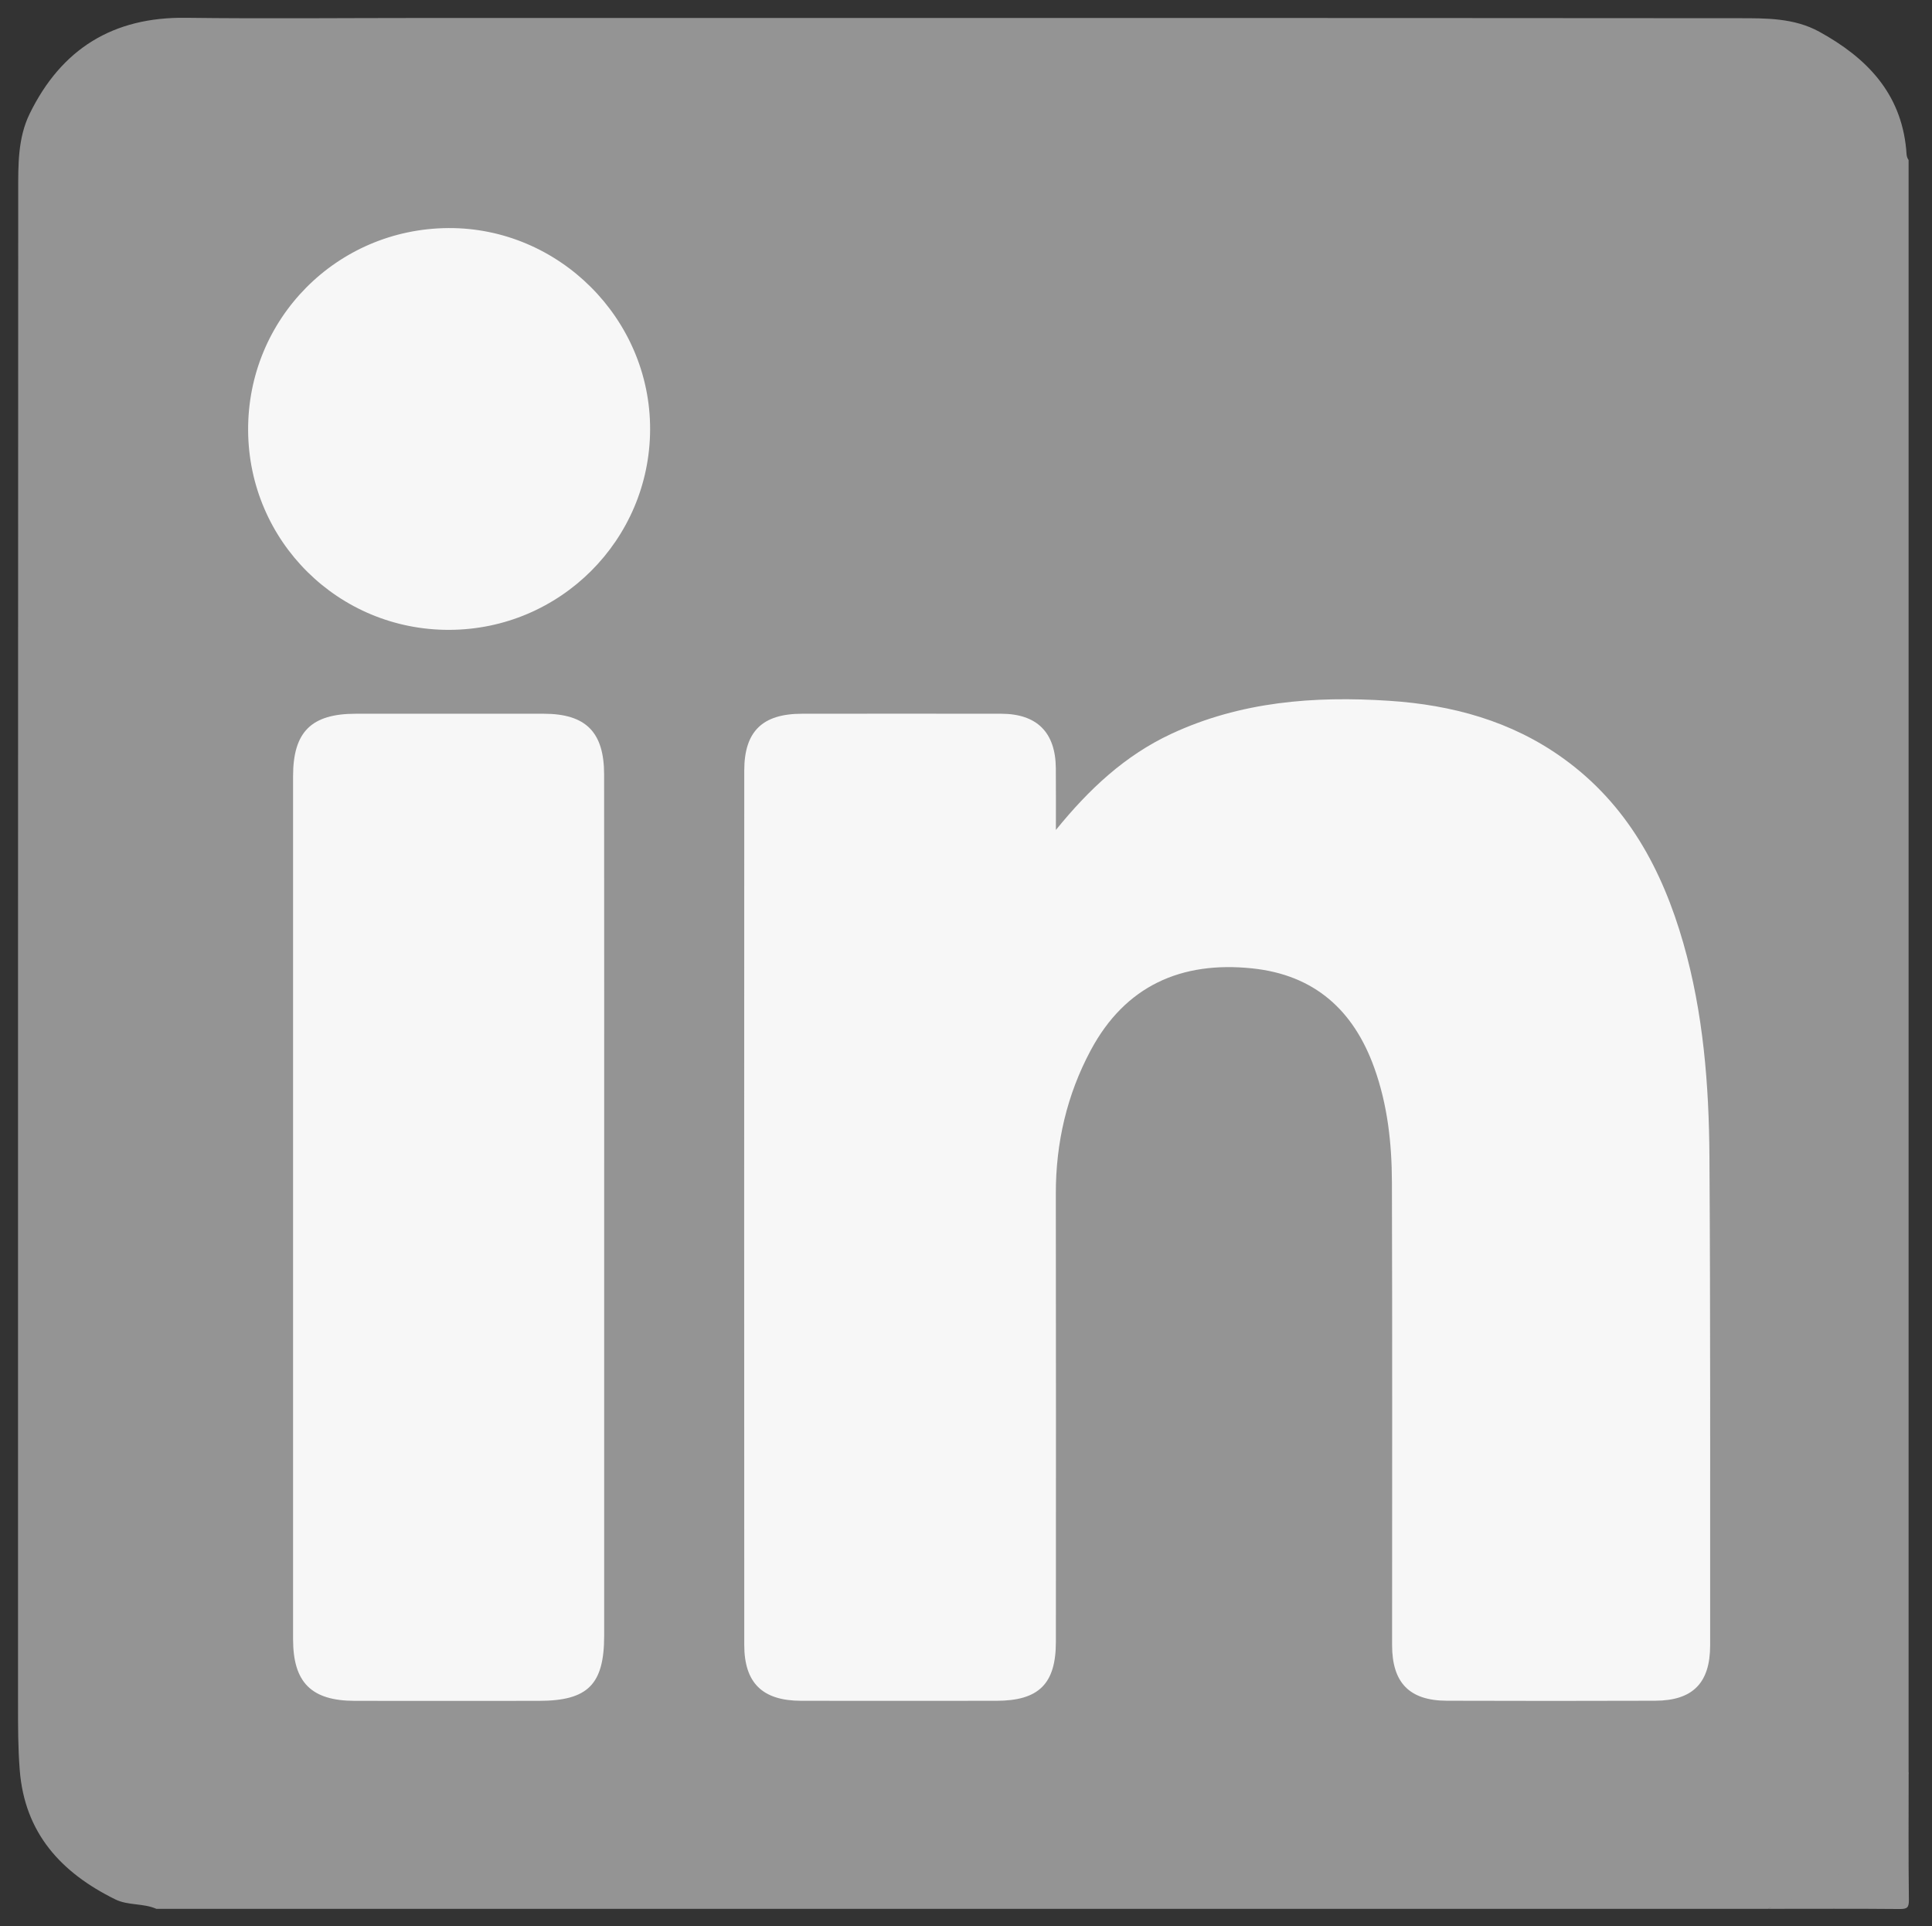
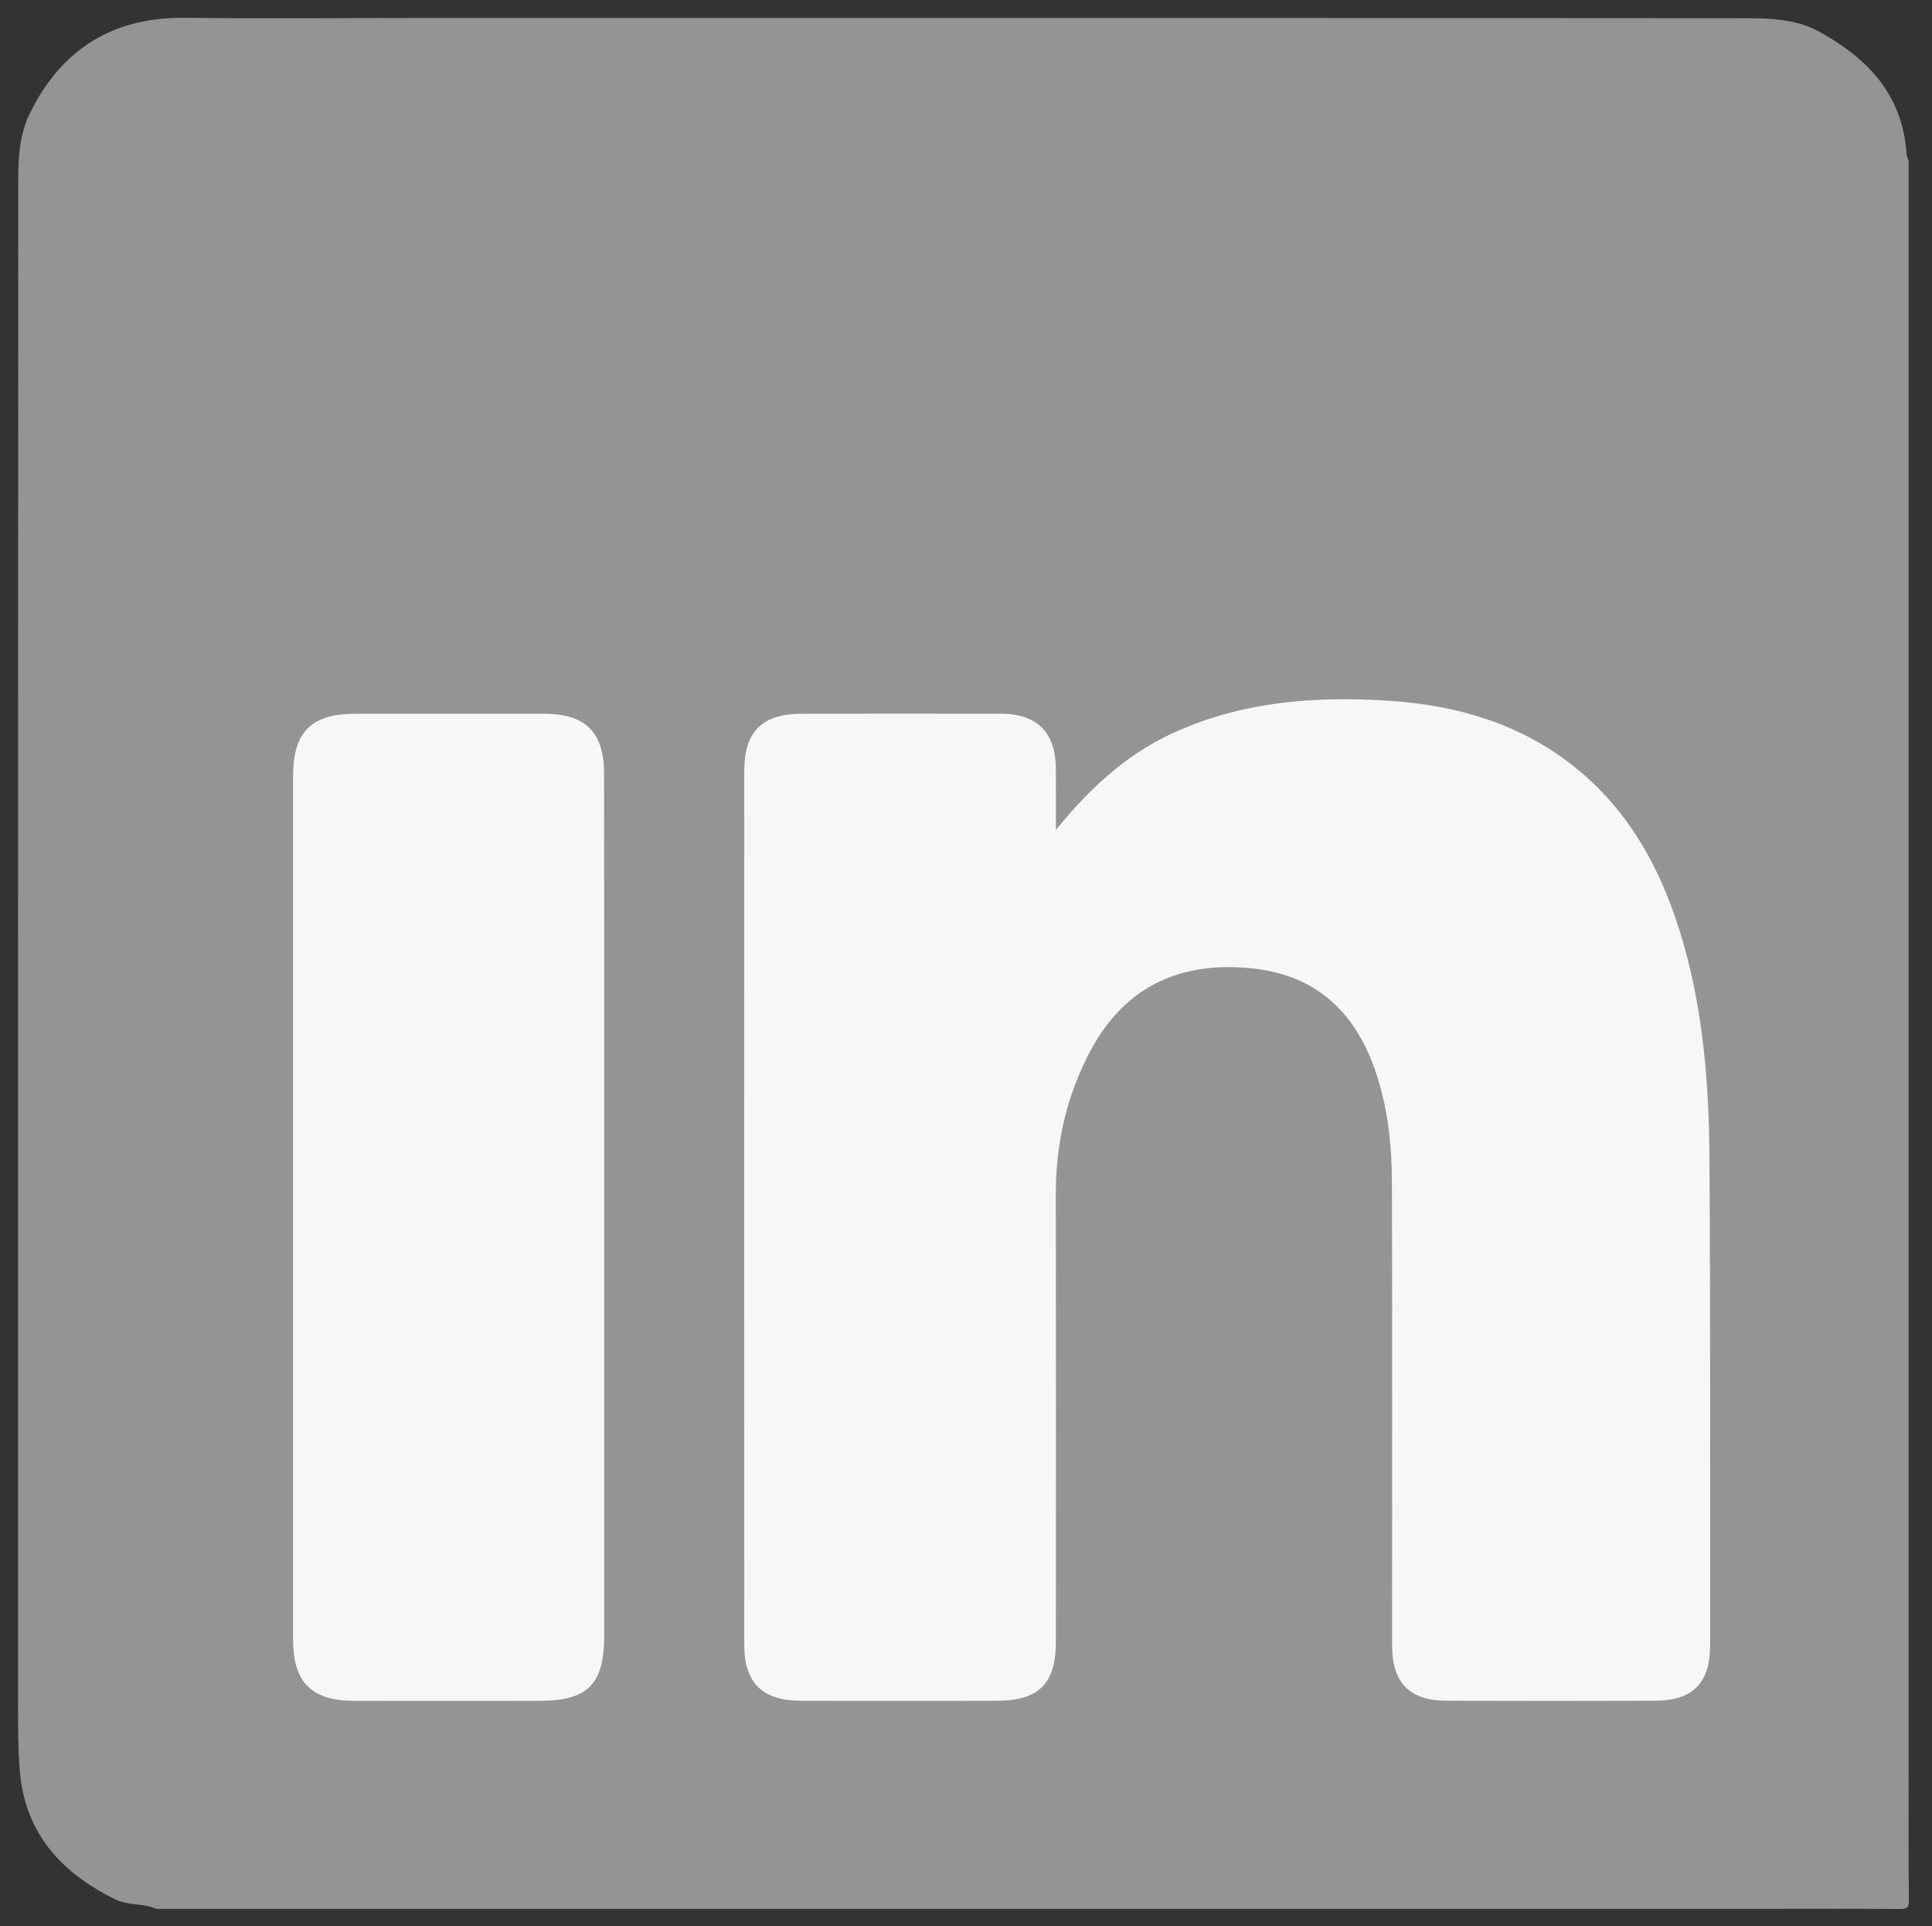
<svg xmlns="http://www.w3.org/2000/svg" version="1.1" id="Layer_1" x="0px" y="0px" viewBox="0 0 331 330" style="enable-background:new 0 0 331 330;" xml:space="preserve">
  <rect x="0" y="0" width="331" height="330" fill="#333333" stroke="none" />
  <style type="text/css">
	.st0{fill:#949494;}
	.st1{fill:#F7F7F7;}
</style>
  <g id="gbLzHB.tif">
    <g>
      <path class="st0" d="M302.98,327c-92.06,0-184.13,0-276.19,0c-2.25-0.99-4.85-0.54-7.04-1.62c-9.26-4.56-15.53-11.34-16.37-22.17    c-0.3-3.79-0.29-7.57-0.29-11.35c0-86.36-0.01-172.71,0.03-259.07c0-4.5-0.08-9.12,1.96-13.3C10.51,8.38,19.36,2.88,31.85,3.05    C45.32,3.22,58.8,3.08,72.28,3.08c75.19,0,150.38-0.02,225.57,0.04c4.7,0,9.53-0.06,13.85,2.32c8.04,4.42,13.96,10.44,14.88,20.15    c0.06,0.61,0,1.28,0.41,1.82c0,92.07,0,184.13,0,276.2c-1.09,3.36-0.96,7.07-3.1,10.13c-4.58,6.57-9.92,11.98-18.51,12.73    C304.6,326.54,303.7,326.45,302.98,327z" />
      <path class="st0" d="M302.98,327c2.02-1.55,4.64-1.54,6.85-2.65c7.87-3.93,13.33-9.9,15.88-18.41c0.26-0.86,0.22-1.91,1.29-2.33    c0,7.27-0.05,14.54,0.04,21.8c0.02,1.36-0.26,1.64-1.62,1.62C317.94,326.96,310.46,327,302.98,327z" />
      <path class="st1" d="M180.9,142.18c5.66-6.97,11.8-12.74,19.74-16.45c11.89-5.55,24.49-6.52,37.33-5.68    c10.78,0.7,20.97,3.46,29.86,9.87c10.93,7.87,16.95,19.02,20.57,31.66c3.42,11.94,4.39,24.23,4.47,36.55    c0.18,27.91,0.11,55.82,0.12,83.73c0,6.45-2.98,9.47-9.42,9.49c-11.9,0.04-23.8,0.04-35.7,0c-6.4-0.02-9.37-3.08-9.37-9.54    c0-26.43,0.05-52.87-0.03-79.3c-0.02-6.64-0.74-13.22-3.01-19.55c-3.55-9.93-10.28-15.96-20.94-17.07    c-12.18-1.27-21.74,3.01-27.64,14.01c-4.09,7.63-6,15.87-5.99,24.57c0.04,25.59,0.02,51.18,0.01,76.78    c0,7.2-2.92,10.1-10.17,10.11c-11.16,0.01-22.33,0.02-33.49,0c-6.62-0.02-9.73-3.05-9.73-9.59c-0.02-49.92-0.02-99.84,0-149.76    c0-6.72,3.11-9.74,9.9-9.74c11.37-0.01,22.75-0.02,34.12,0c6.13,0.01,9.31,3.2,9.36,9.32C180.92,135.12,180.9,138.65,180.9,142.18    z" />
      <path class="st1" d="M103.51,206.59c0,24.53,0,49.06,0,73.6c0,8.38-2.79,11.17-11.16,11.18c-10.53,0.01-21.06,0.02-31.59,0    c-7.43-0.02-10.55-3.15-10.55-10.57c0-49.28,0-98.55,0-147.83c0-7.59,3.12-10.7,10.74-10.7c10.74-0.01,21.48-0.01,32.22,0    c7.2,0.01,10.33,3.14,10.33,10.41C103.52,157.31,103.51,181.95,103.51,206.59z" />
-       <path class="st1" d="M76.99,107.9C58,107.97,42.63,92.74,42.51,73.76c-0.12-19.11,15.16-34.57,34.3-34.69    c18.94-0.11,34.63,15.55,34.57,34.5C111.32,92.5,95.95,107.84,76.99,107.9z" />
    </g>
  </g>
</svg>